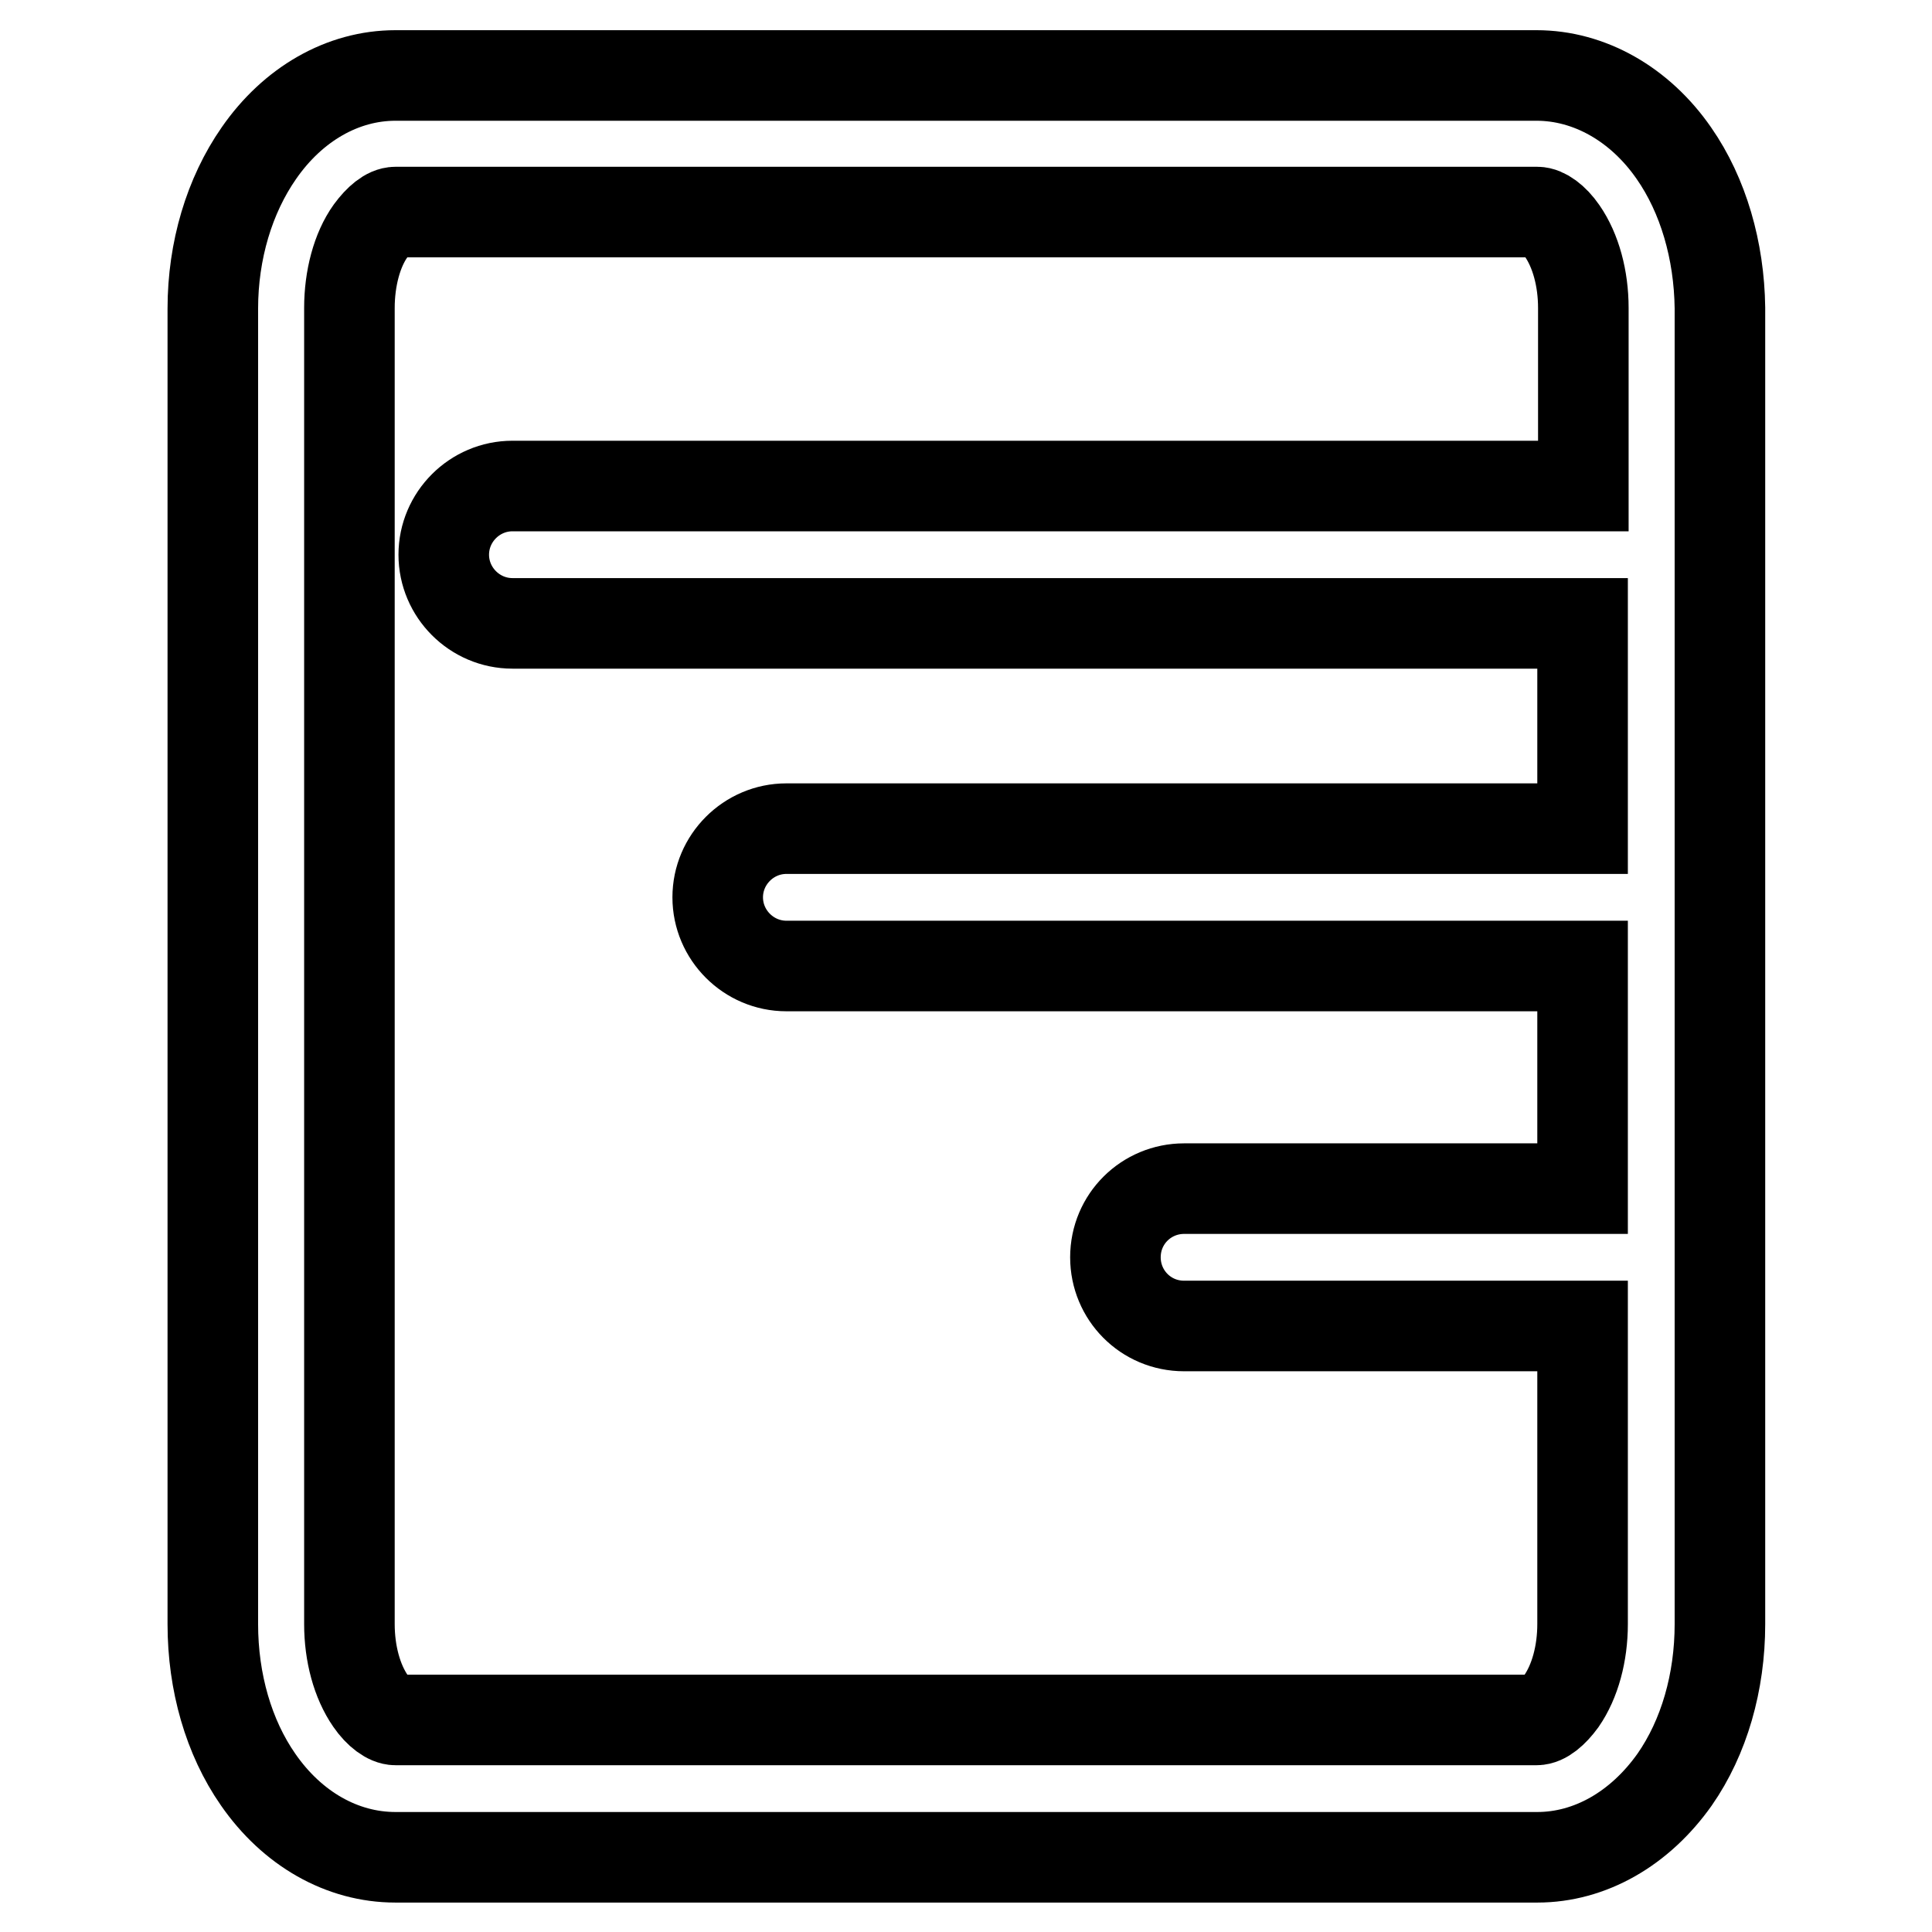
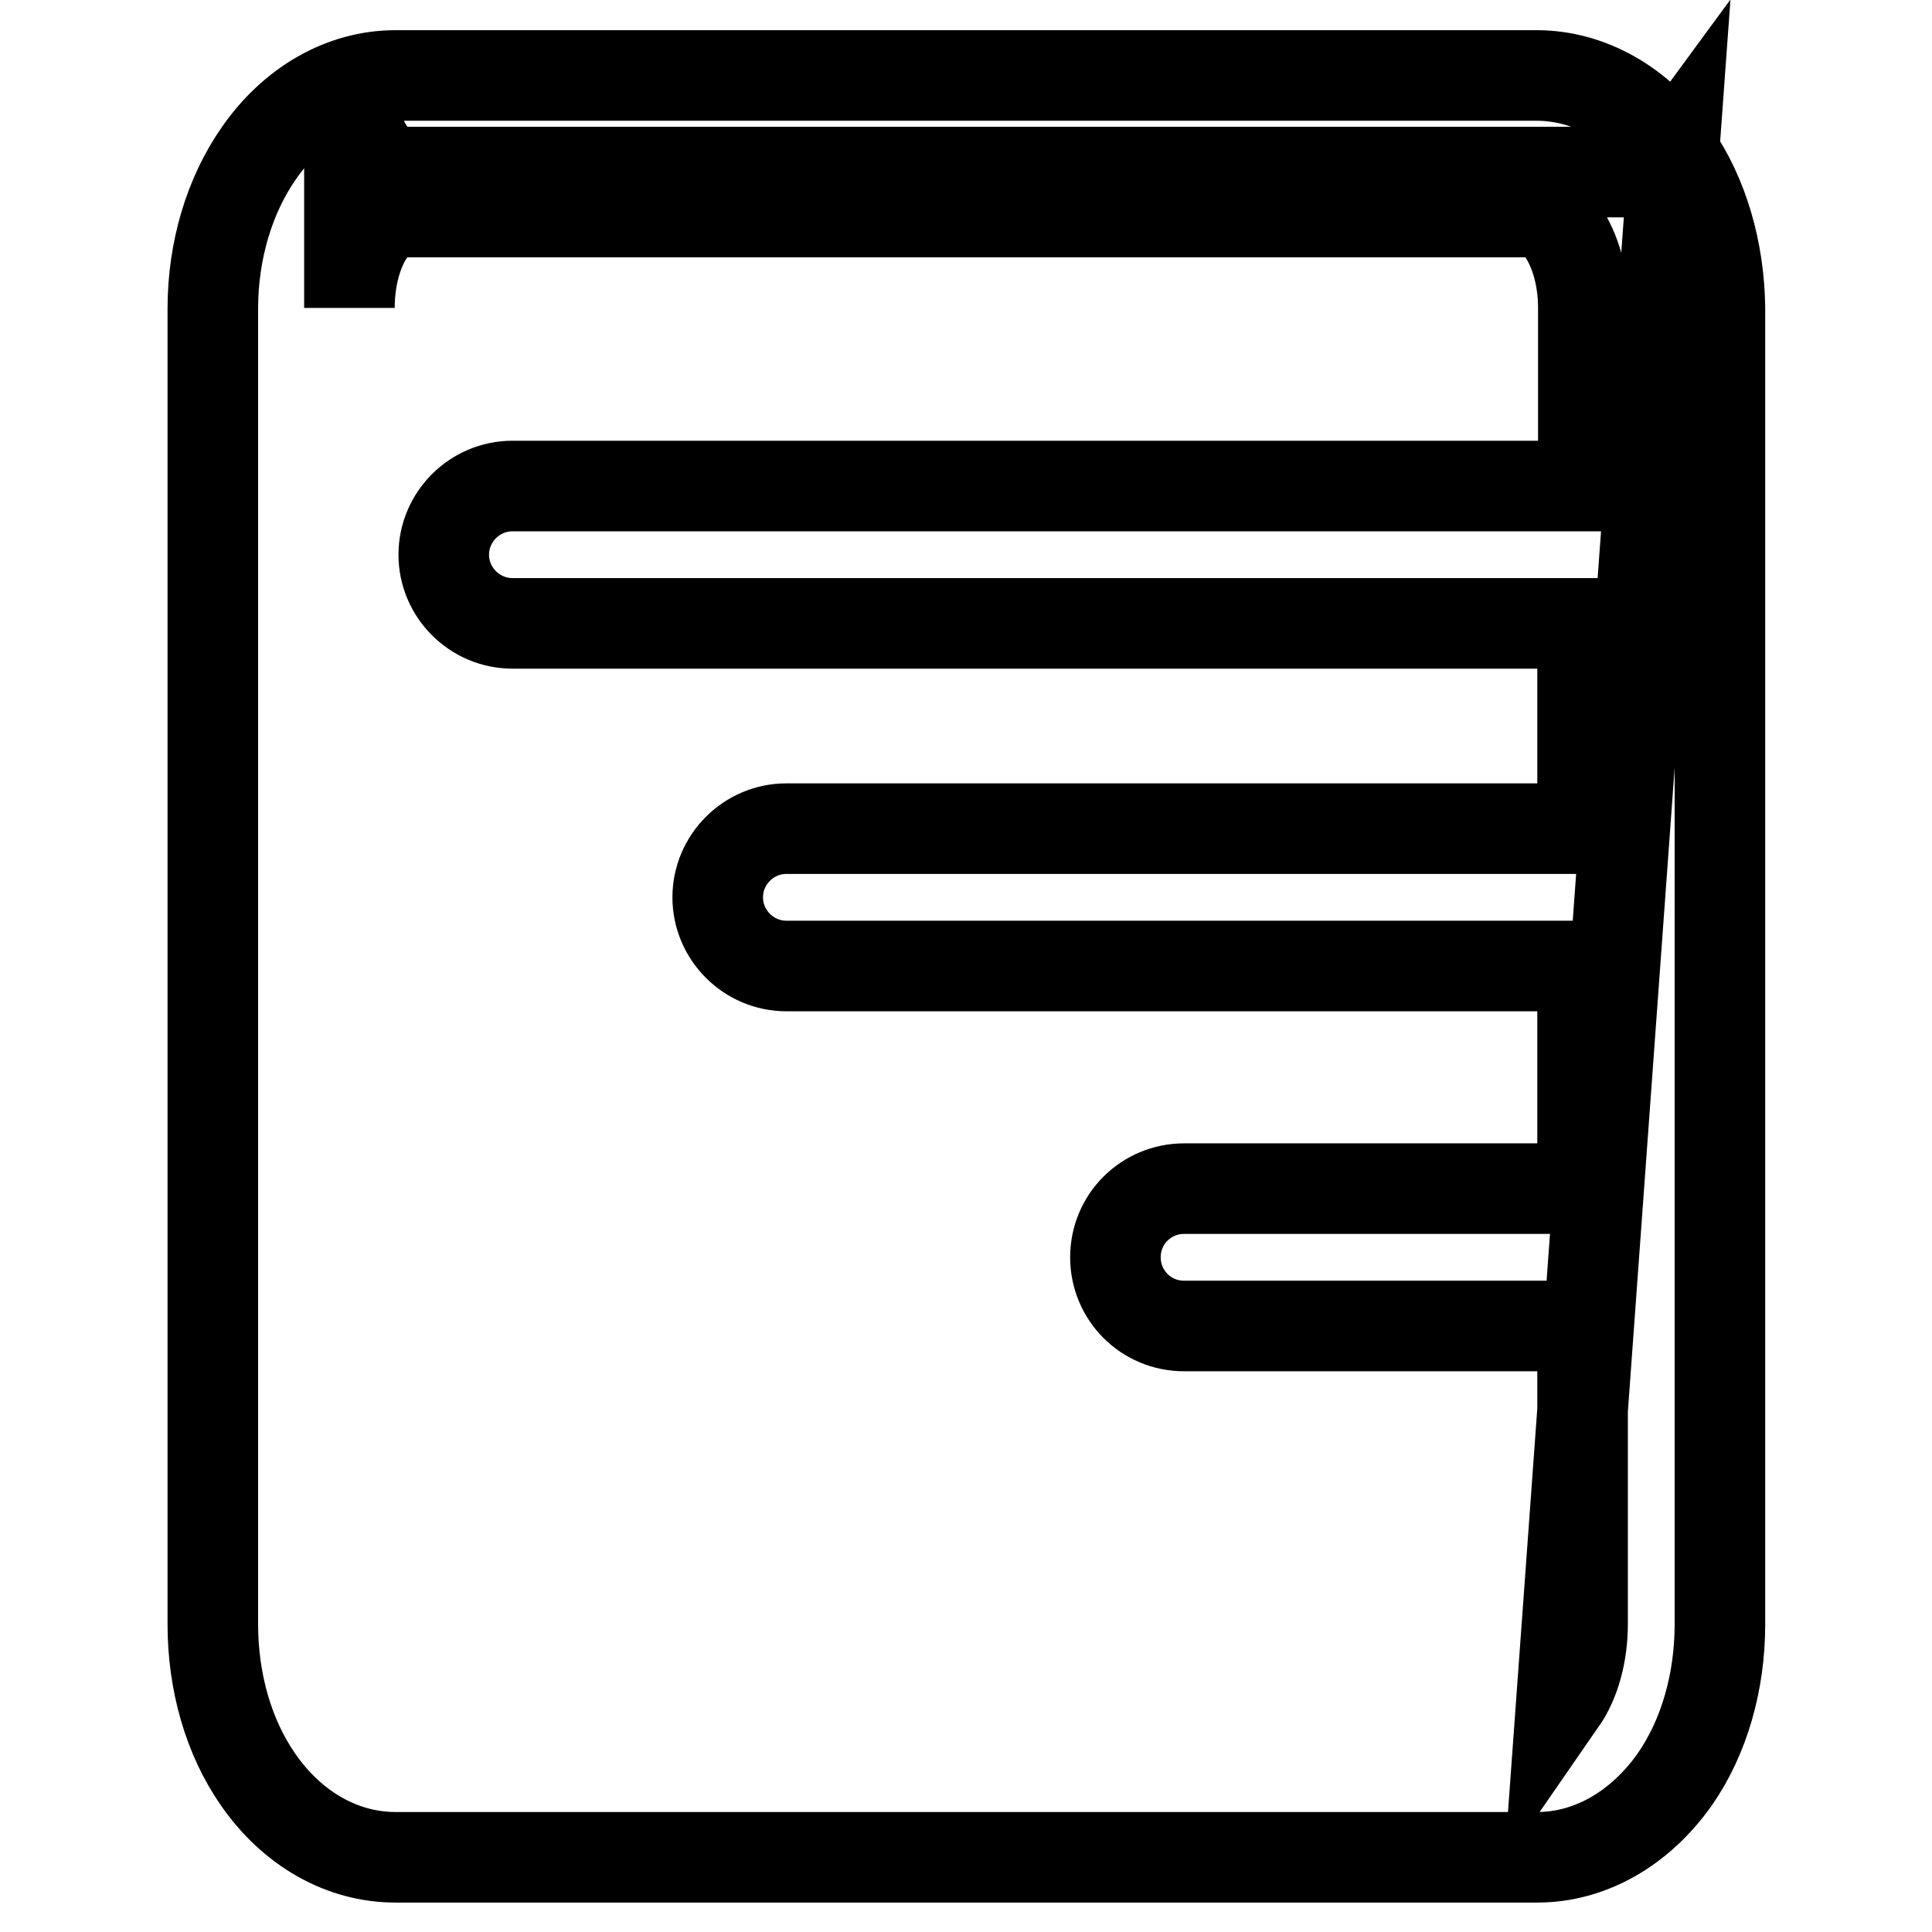
<svg xmlns="http://www.w3.org/2000/svg" version="1.1" x="0px" y="0px" viewBox="0 0 256 256" enable-background="new 0 0 256 256" xml:space="preserve">
  <g>
    <g>
-       <path stroke-width="12" fill-opacity="0" stroke="#000000" d="M221.8,20.3c-4.5-6.5-11.2-10.3-18.2-10.3H52.4c-7,0-13.6,3.8-18.1,10.3c-3.9,5.6-6.1,12.9-6.1,20.6v174.3c0,7.7,2.1,15,6,20.6c4.5,6.5,11.1,10.3,18.2,10.3h151.3c7,0,13.6-3.8,18.2-10.3c3.9-5.6,6-12.9,6-20.6V40.8C227.8,33.2,225.7,25.9,221.8,20.3z M206.9,225.4c-1.1,1.5-2.3,2.5-3.3,2.5H52.4c-0.9,0-2.2-0.9-3.3-2.5c-1.8-2.6-2.8-6.3-2.8-10.2V40.8c0-3.9,1-7.7,2.8-10.2c1.1-1.5,2.3-2.5,3.3-2.5h151.3c0.9,0,2.2,0.9,3.3,2.5c1.8,2.6,2.8,6.3,2.8,10.2v23.6H67.9c-5,0-9.1,4.1-9.1,9.1s4.1,9.1,9.1,9.1h141.8v27.2H104.2c-5,0-9.1,4.1-9.1,9.1c0,5,4.1,9.1,9.1,9.1h105.5v29.5h-52.8c-5,0-9.1,4-9.1,9.1c0,5,4,9.1,9.1,9.1h52.8v39.5C209.7,219.1,208.7,222.8,206.9,225.4z" />
+       <path stroke-width="12" fill-opacity="0" stroke="#000000" d="M221.8,20.3c-4.5-6.5-11.2-10.3-18.2-10.3H52.4c-7,0-13.6,3.8-18.1,10.3c-3.9,5.6-6.1,12.9-6.1,20.6v174.3c0,7.7,2.1,15,6,20.6c4.5,6.5,11.1,10.3,18.2,10.3h151.3c7,0,13.6-3.8,18.2-10.3c3.9-5.6,6-12.9,6-20.6V40.8C227.8,33.2,225.7,25.9,221.8,20.3z c-1.1,1.5-2.3,2.5-3.3,2.5H52.4c-0.9,0-2.2-0.9-3.3-2.5c-1.8-2.6-2.8-6.3-2.8-10.2V40.8c0-3.9,1-7.7,2.8-10.2c1.1-1.5,2.3-2.5,3.3-2.5h151.3c0.9,0,2.2,0.9,3.3,2.5c1.8,2.6,2.8,6.3,2.8,10.2v23.6H67.9c-5,0-9.1,4.1-9.1,9.1s4.1,9.1,9.1,9.1h141.8v27.2H104.2c-5,0-9.1,4.1-9.1,9.1c0,5,4.1,9.1,9.1,9.1h105.5v29.5h-52.8c-5,0-9.1,4-9.1,9.1c0,5,4,9.1,9.1,9.1h52.8v39.5C209.7,219.1,208.7,222.8,206.9,225.4z" />
    </g>
  </g>
</svg>